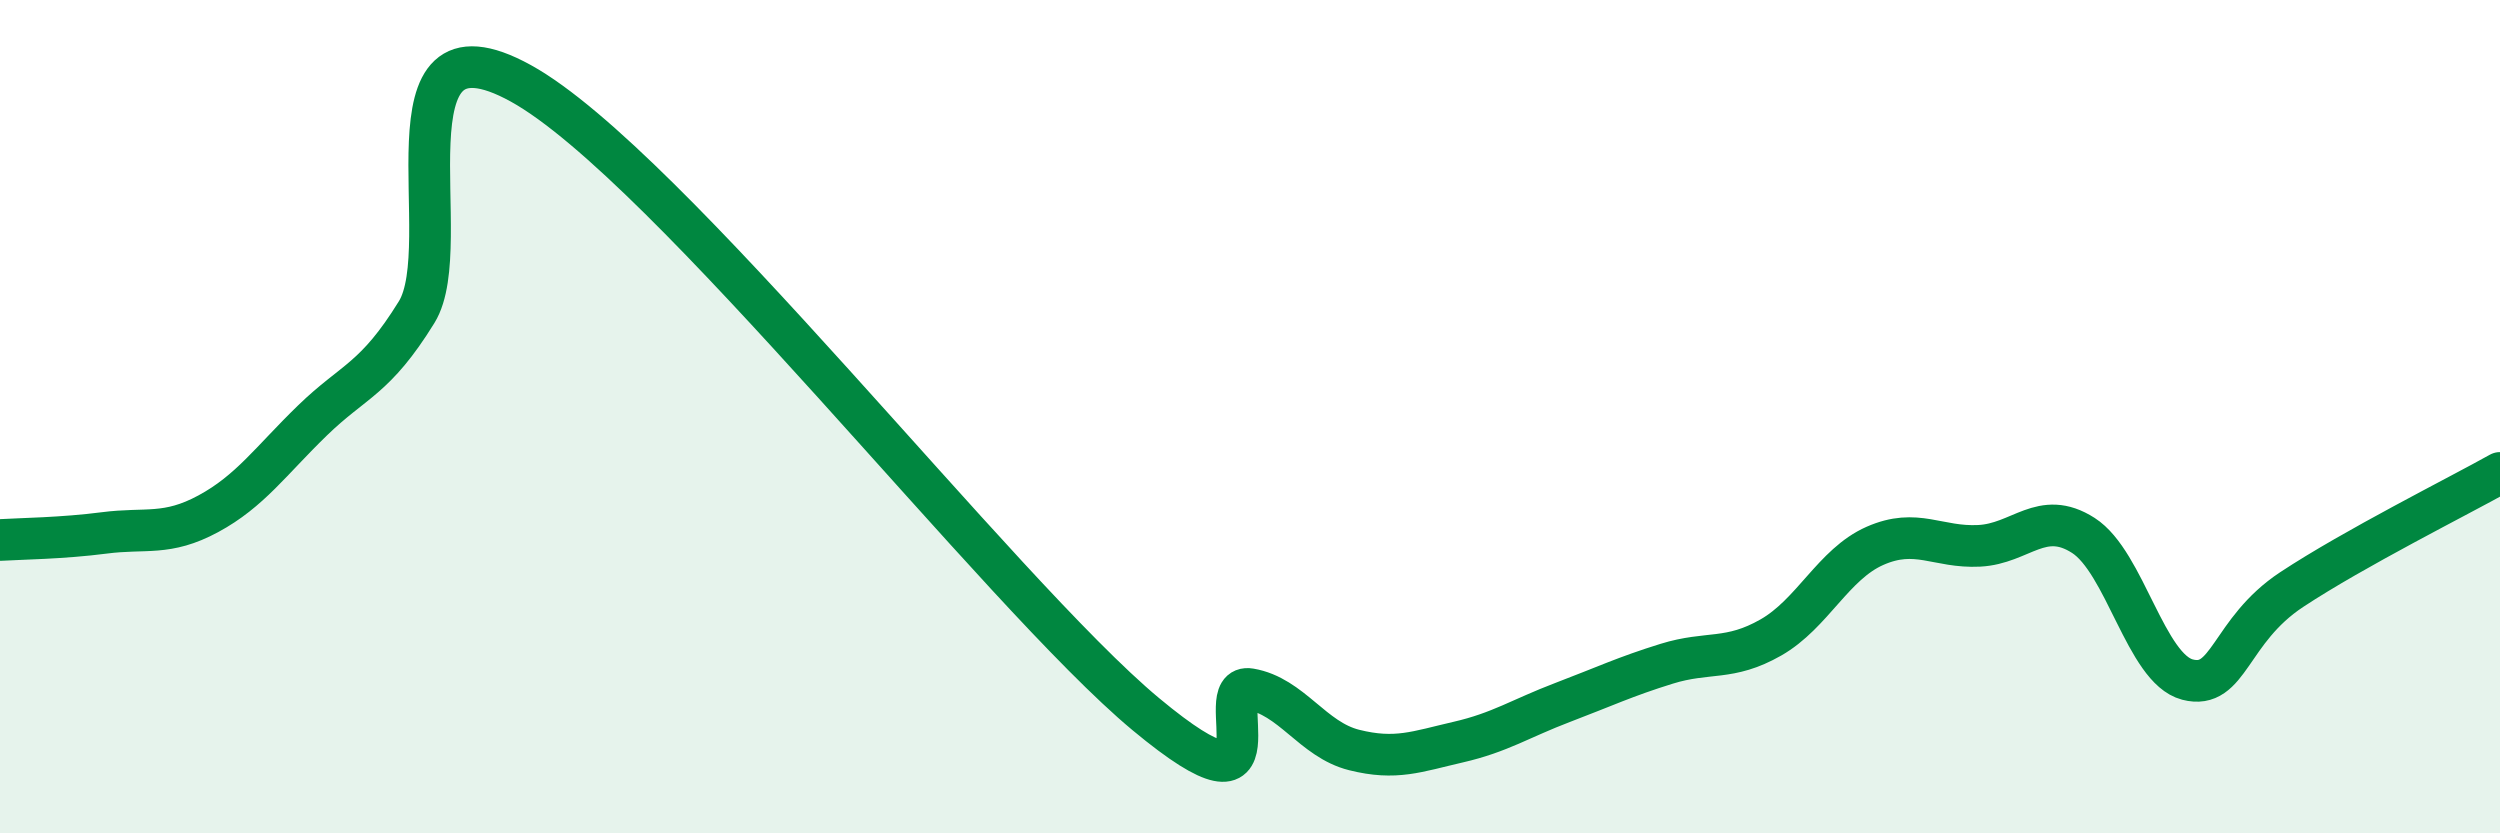
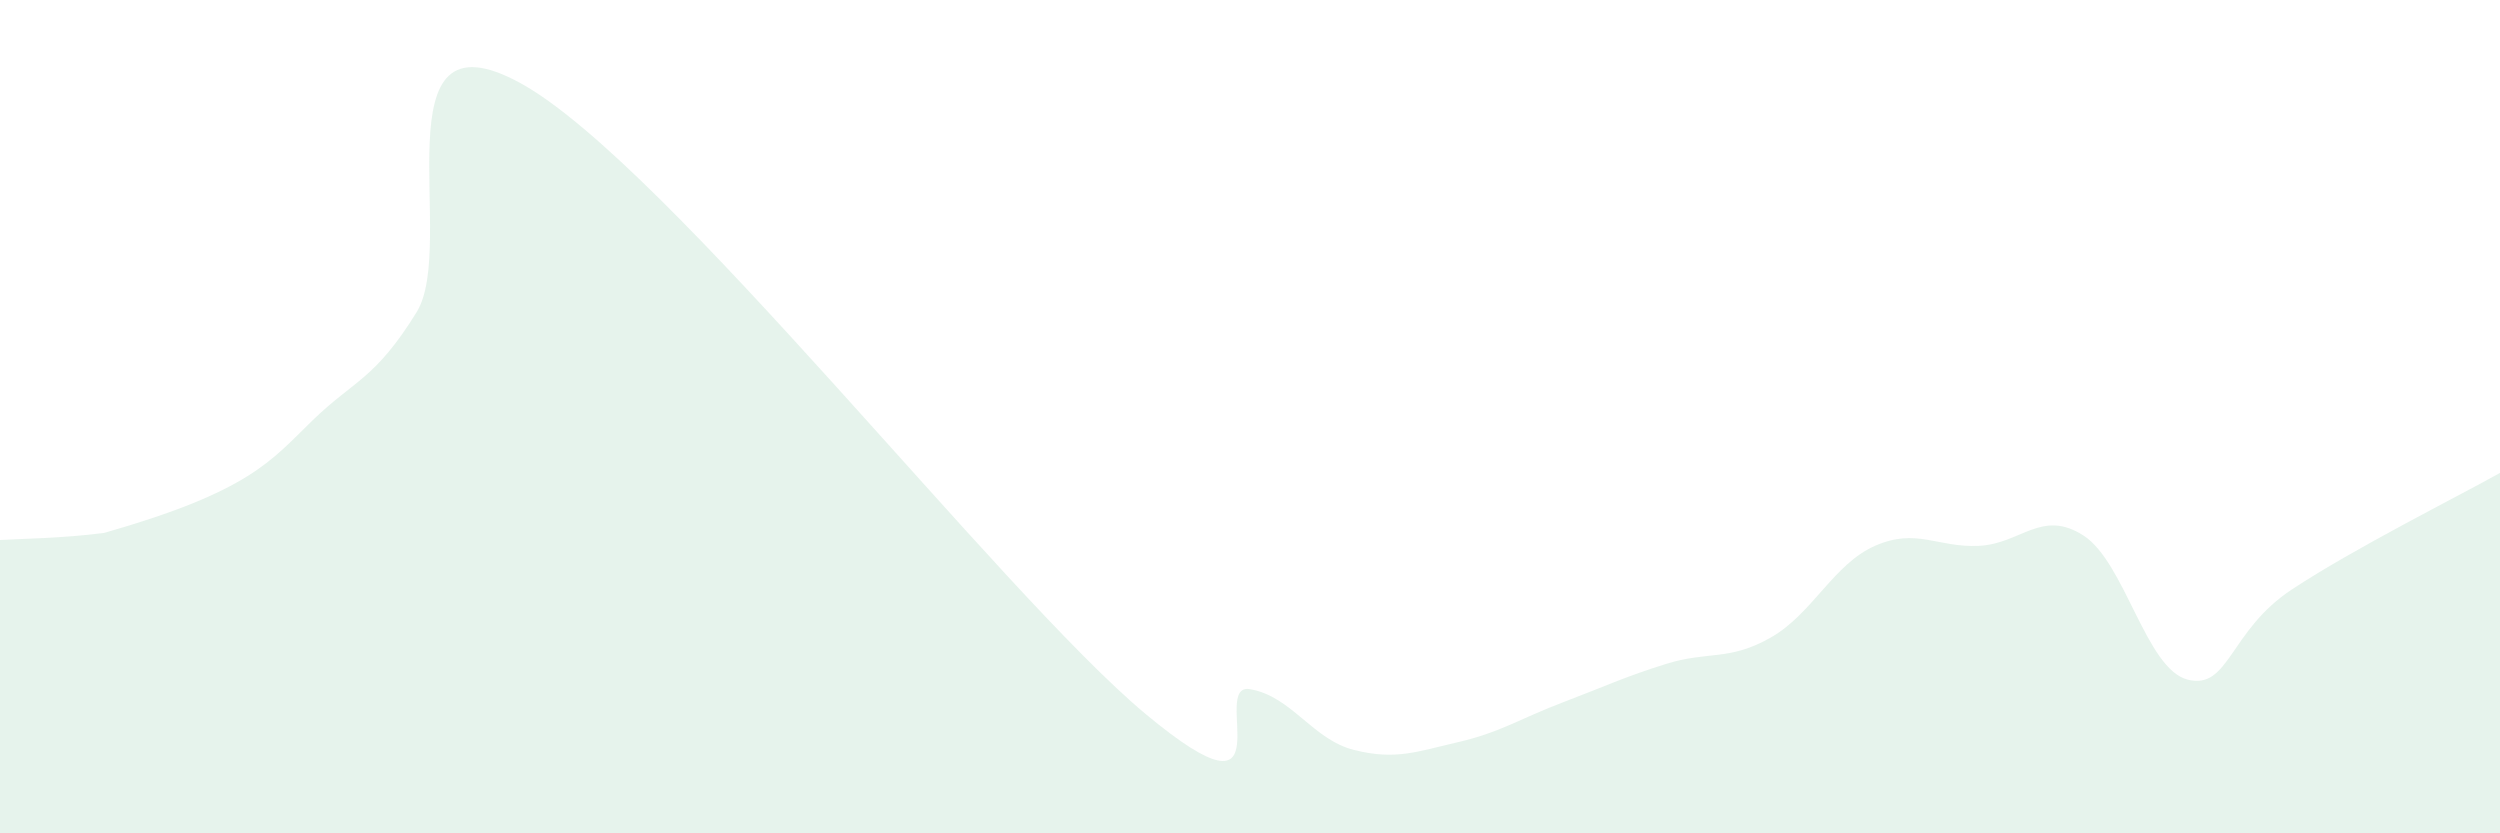
<svg xmlns="http://www.w3.org/2000/svg" width="60" height="20" viewBox="0 0 60 20">
-   <path d="M 0,12.96 C 0.5,12.93 1.5,12.92 2.5,12.79 C 3.5,12.66 4,12.87 5,12.33 C 6,11.79 6.5,11.06 7.5,10.09 C 8.5,9.12 9,9.11 10,7.49 C 11,5.87 9,0.07 12.5,2 C 16,3.93 24,14.23 27.5,17.14 C 31,20.05 29,16.37 30,16.54 C 31,16.71 31.5,17.75 32.5,18 C 33.5,18.25 34,18.04 35,17.81 C 36,17.58 36.5,17.24 37.5,16.86 C 38.5,16.48 39,16.24 40,15.93 C 41,15.62 41.5,15.87 42.5,15.3 C 43.5,14.73 44,13.54 45,13.1 C 46,12.66 46.5,13.15 47.5,13.1 C 48.5,13.05 49,12.21 50,12.85 C 51,13.49 51.5,16.05 52.5,16.31 C 53.5,16.57 53.5,15.14 55,14.15 C 56.5,13.16 59,11.91 60,11.35L60 20L0 20Z" fill="#008740" opacity="0.1" stroke-linecap="round" stroke-linejoin="round" />
-   <path d="M 0,12.96 C 0.5,12.93 1.5,12.92 2.5,12.79 C 3.5,12.66 4,12.87 5,12.33 C 6,11.79 6.5,11.06 7.5,10.09 C 8.5,9.12 9,9.11 10,7.49 C 11,5.87 9,0.07 12.5,2 C 16,3.93 24,14.23 27.5,17.14 C 31,20.05 29,16.37 30,16.54 C 31,16.71 31.5,17.75 32.5,18 C 33.5,18.25 34,18.04 35,17.81 C 36,17.58 36.5,17.24 37.5,16.86 C 38.5,16.48 39,16.24 40,15.93 C 41,15.62 41.5,15.87 42.5,15.3 C 43.5,14.73 44,13.54 45,13.1 C 46,12.66 46.5,13.15 47.5,13.1 C 48.5,13.05 49,12.21 50,12.85 C 51,13.49 51.5,16.05 52.5,16.31 C 53.5,16.57 53.5,15.14 55,14.15 C 56.5,13.16 59,11.91 60,11.35" stroke="#008740" stroke-width="1" fill="none" stroke-linecap="round" stroke-linejoin="round" />
+   <path d="M 0,12.96 C 0.5,12.93 1.5,12.92 2.5,12.79 C 6,11.79 6.5,11.06 7.5,10.09 C 8.5,9.12 9,9.11 10,7.49 C 11,5.87 9,0.07 12.5,2 C 16,3.93 24,14.23 27.5,17.14 C 31,20.05 29,16.37 30,16.54 C 31,16.71 31.5,17.75 32.5,18 C 33.5,18.25 34,18.04 35,17.81 C 36,17.58 36.5,17.24 37.5,16.86 C 38.5,16.48 39,16.24 40,15.93 C 41,15.62 41.5,15.87 42.5,15.3 C 43.5,14.73 44,13.54 45,13.1 C 46,12.66 46.5,13.15 47.5,13.1 C 48.5,13.05 49,12.21 50,12.85 C 51,13.49 51.5,16.05 52.5,16.31 C 53.5,16.57 53.5,15.14 55,14.15 C 56.5,13.16 59,11.91 60,11.35L60 20L0 20Z" fill="#008740" opacity="0.1" stroke-linecap="round" stroke-linejoin="round" />
</svg>